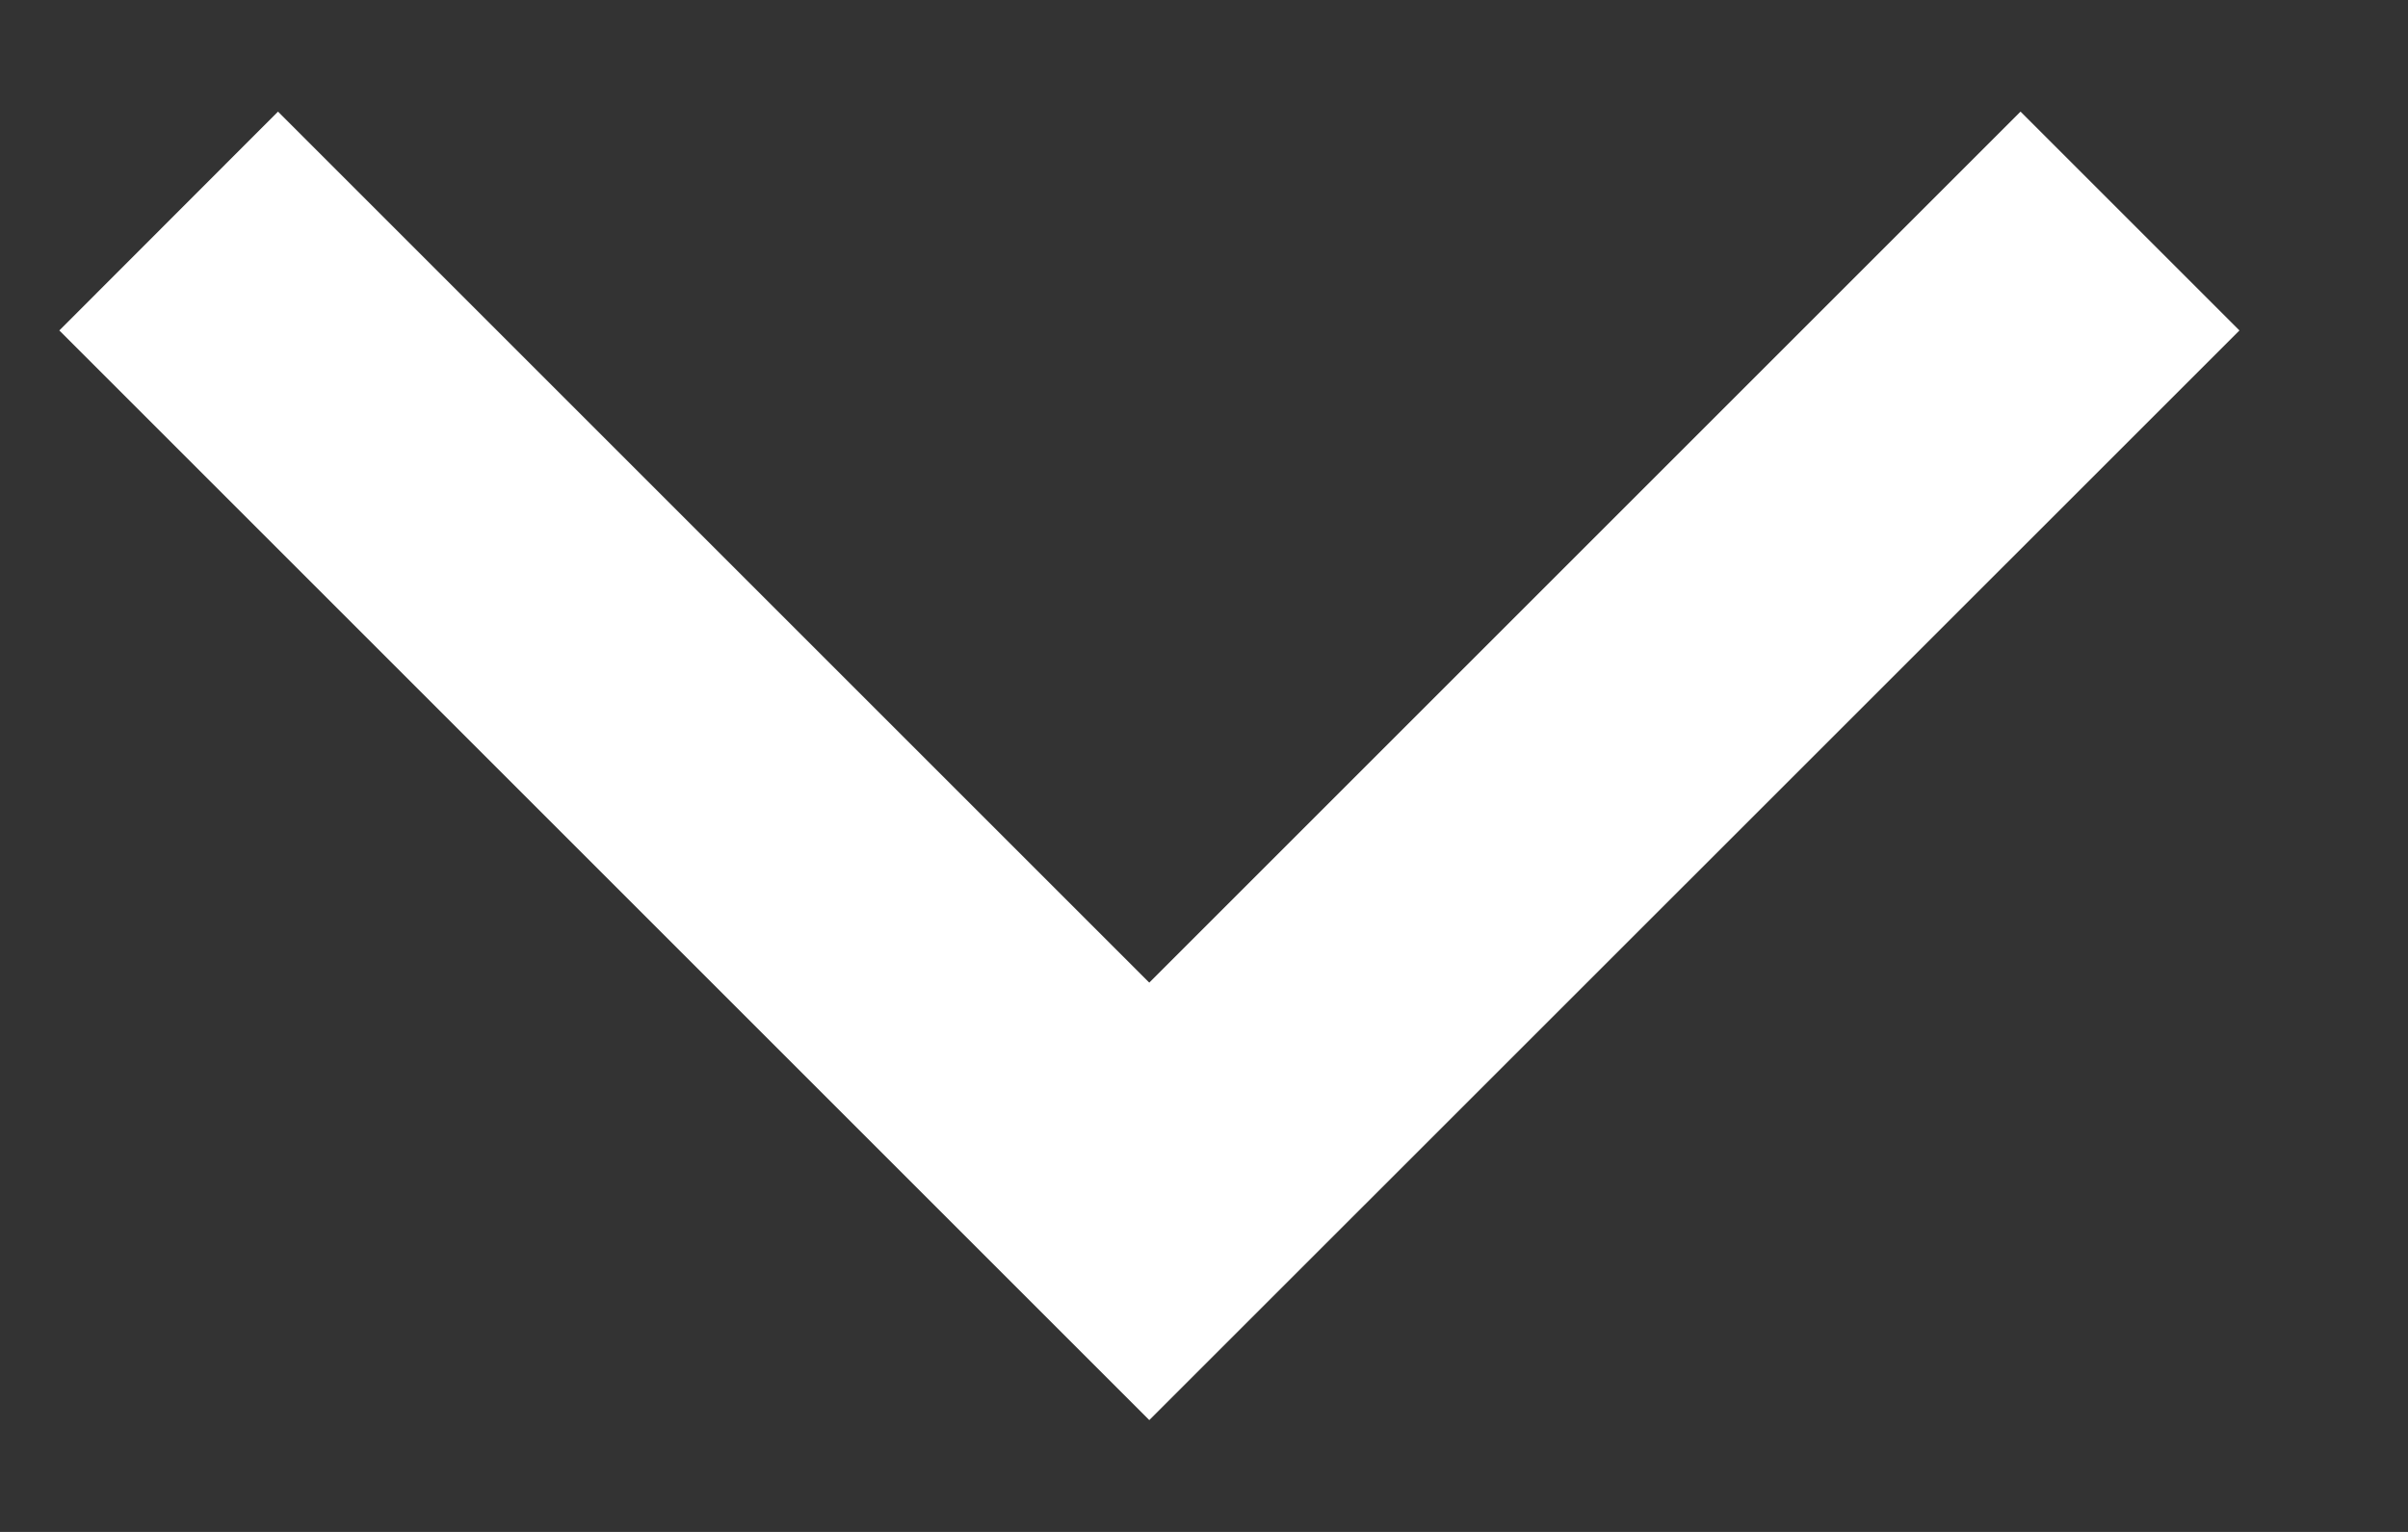
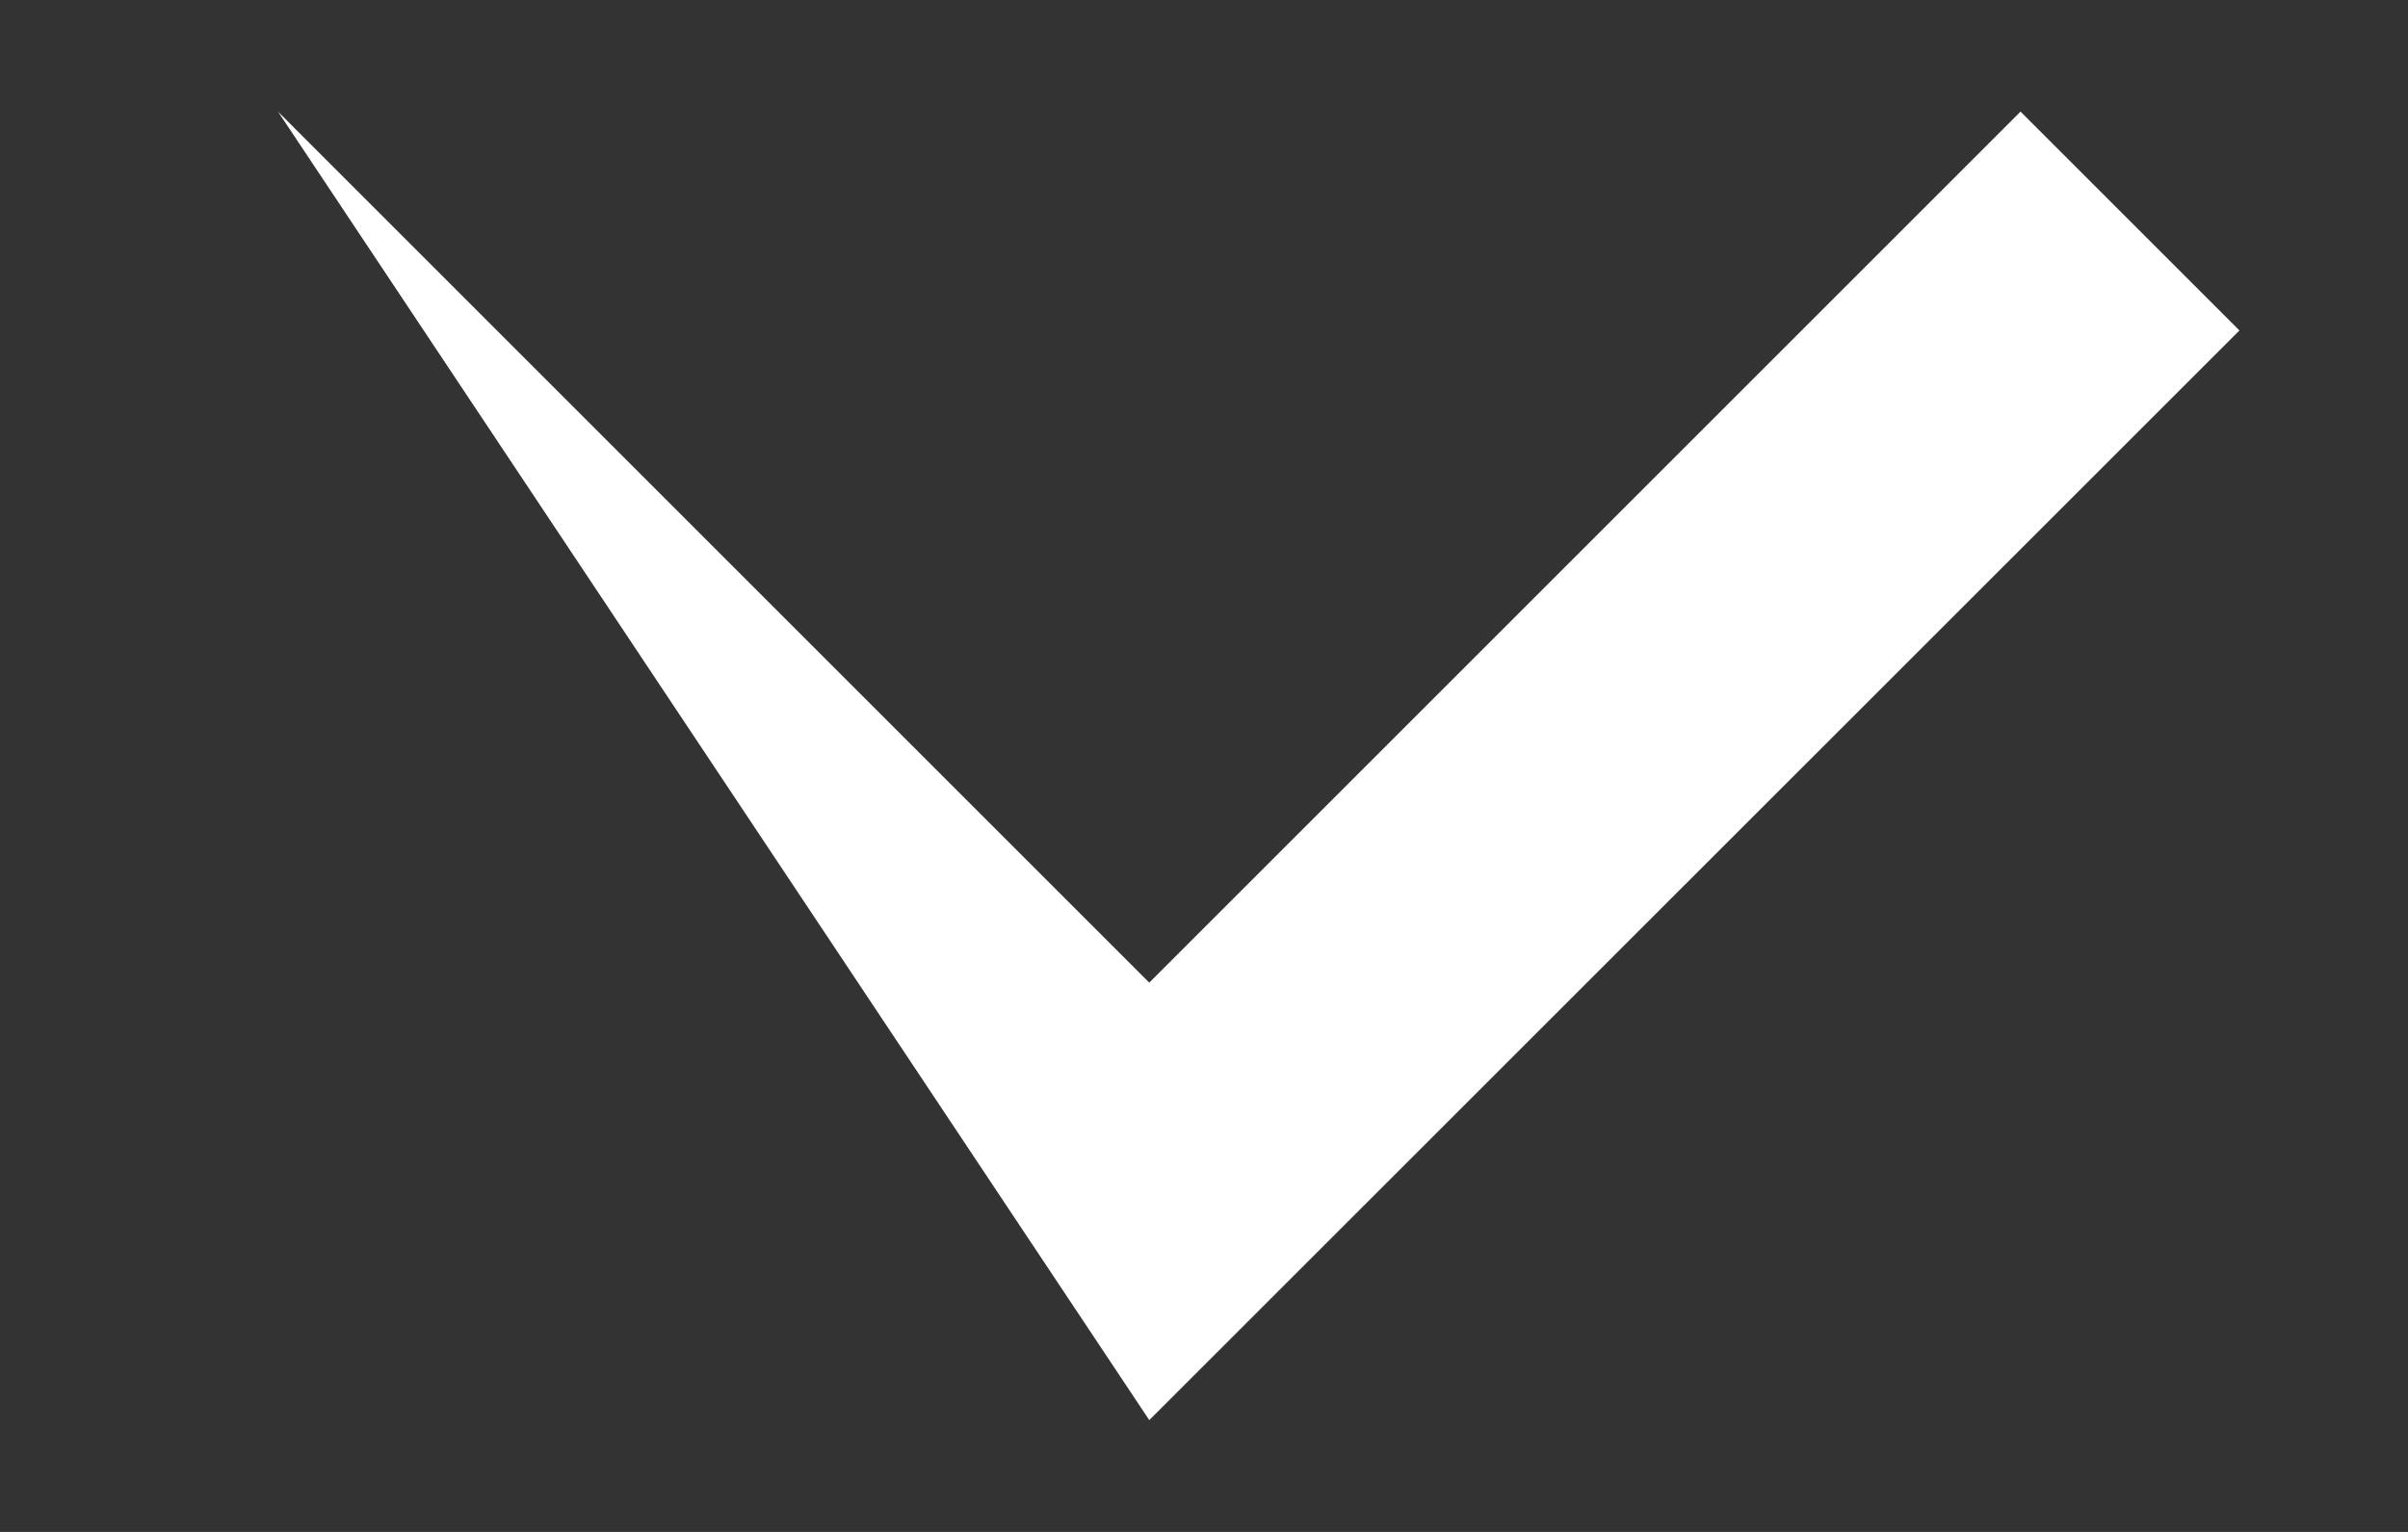
<svg xmlns="http://www.w3.org/2000/svg" width="11" height="7" viewBox="0 0 11 7" fill="none">
  <rect x="0" y="0" width="11" height="7" fill="#333333" stroke="none" />
-   <path fill-rule="evenodd" clip-rule="evenodd" d="M5.25 4.49L1.27 0.51L0.271 1.51L5.25 6.489L10.23 1.51L9.23 0.51L5.25 4.49Z" fill="white" />
+   <path fill-rule="evenodd" clip-rule="evenodd" d="M5.25 4.49L1.27 0.51L5.25 6.489L10.23 1.51L9.23 0.51L5.25 4.49Z" fill="white" />
</svg>